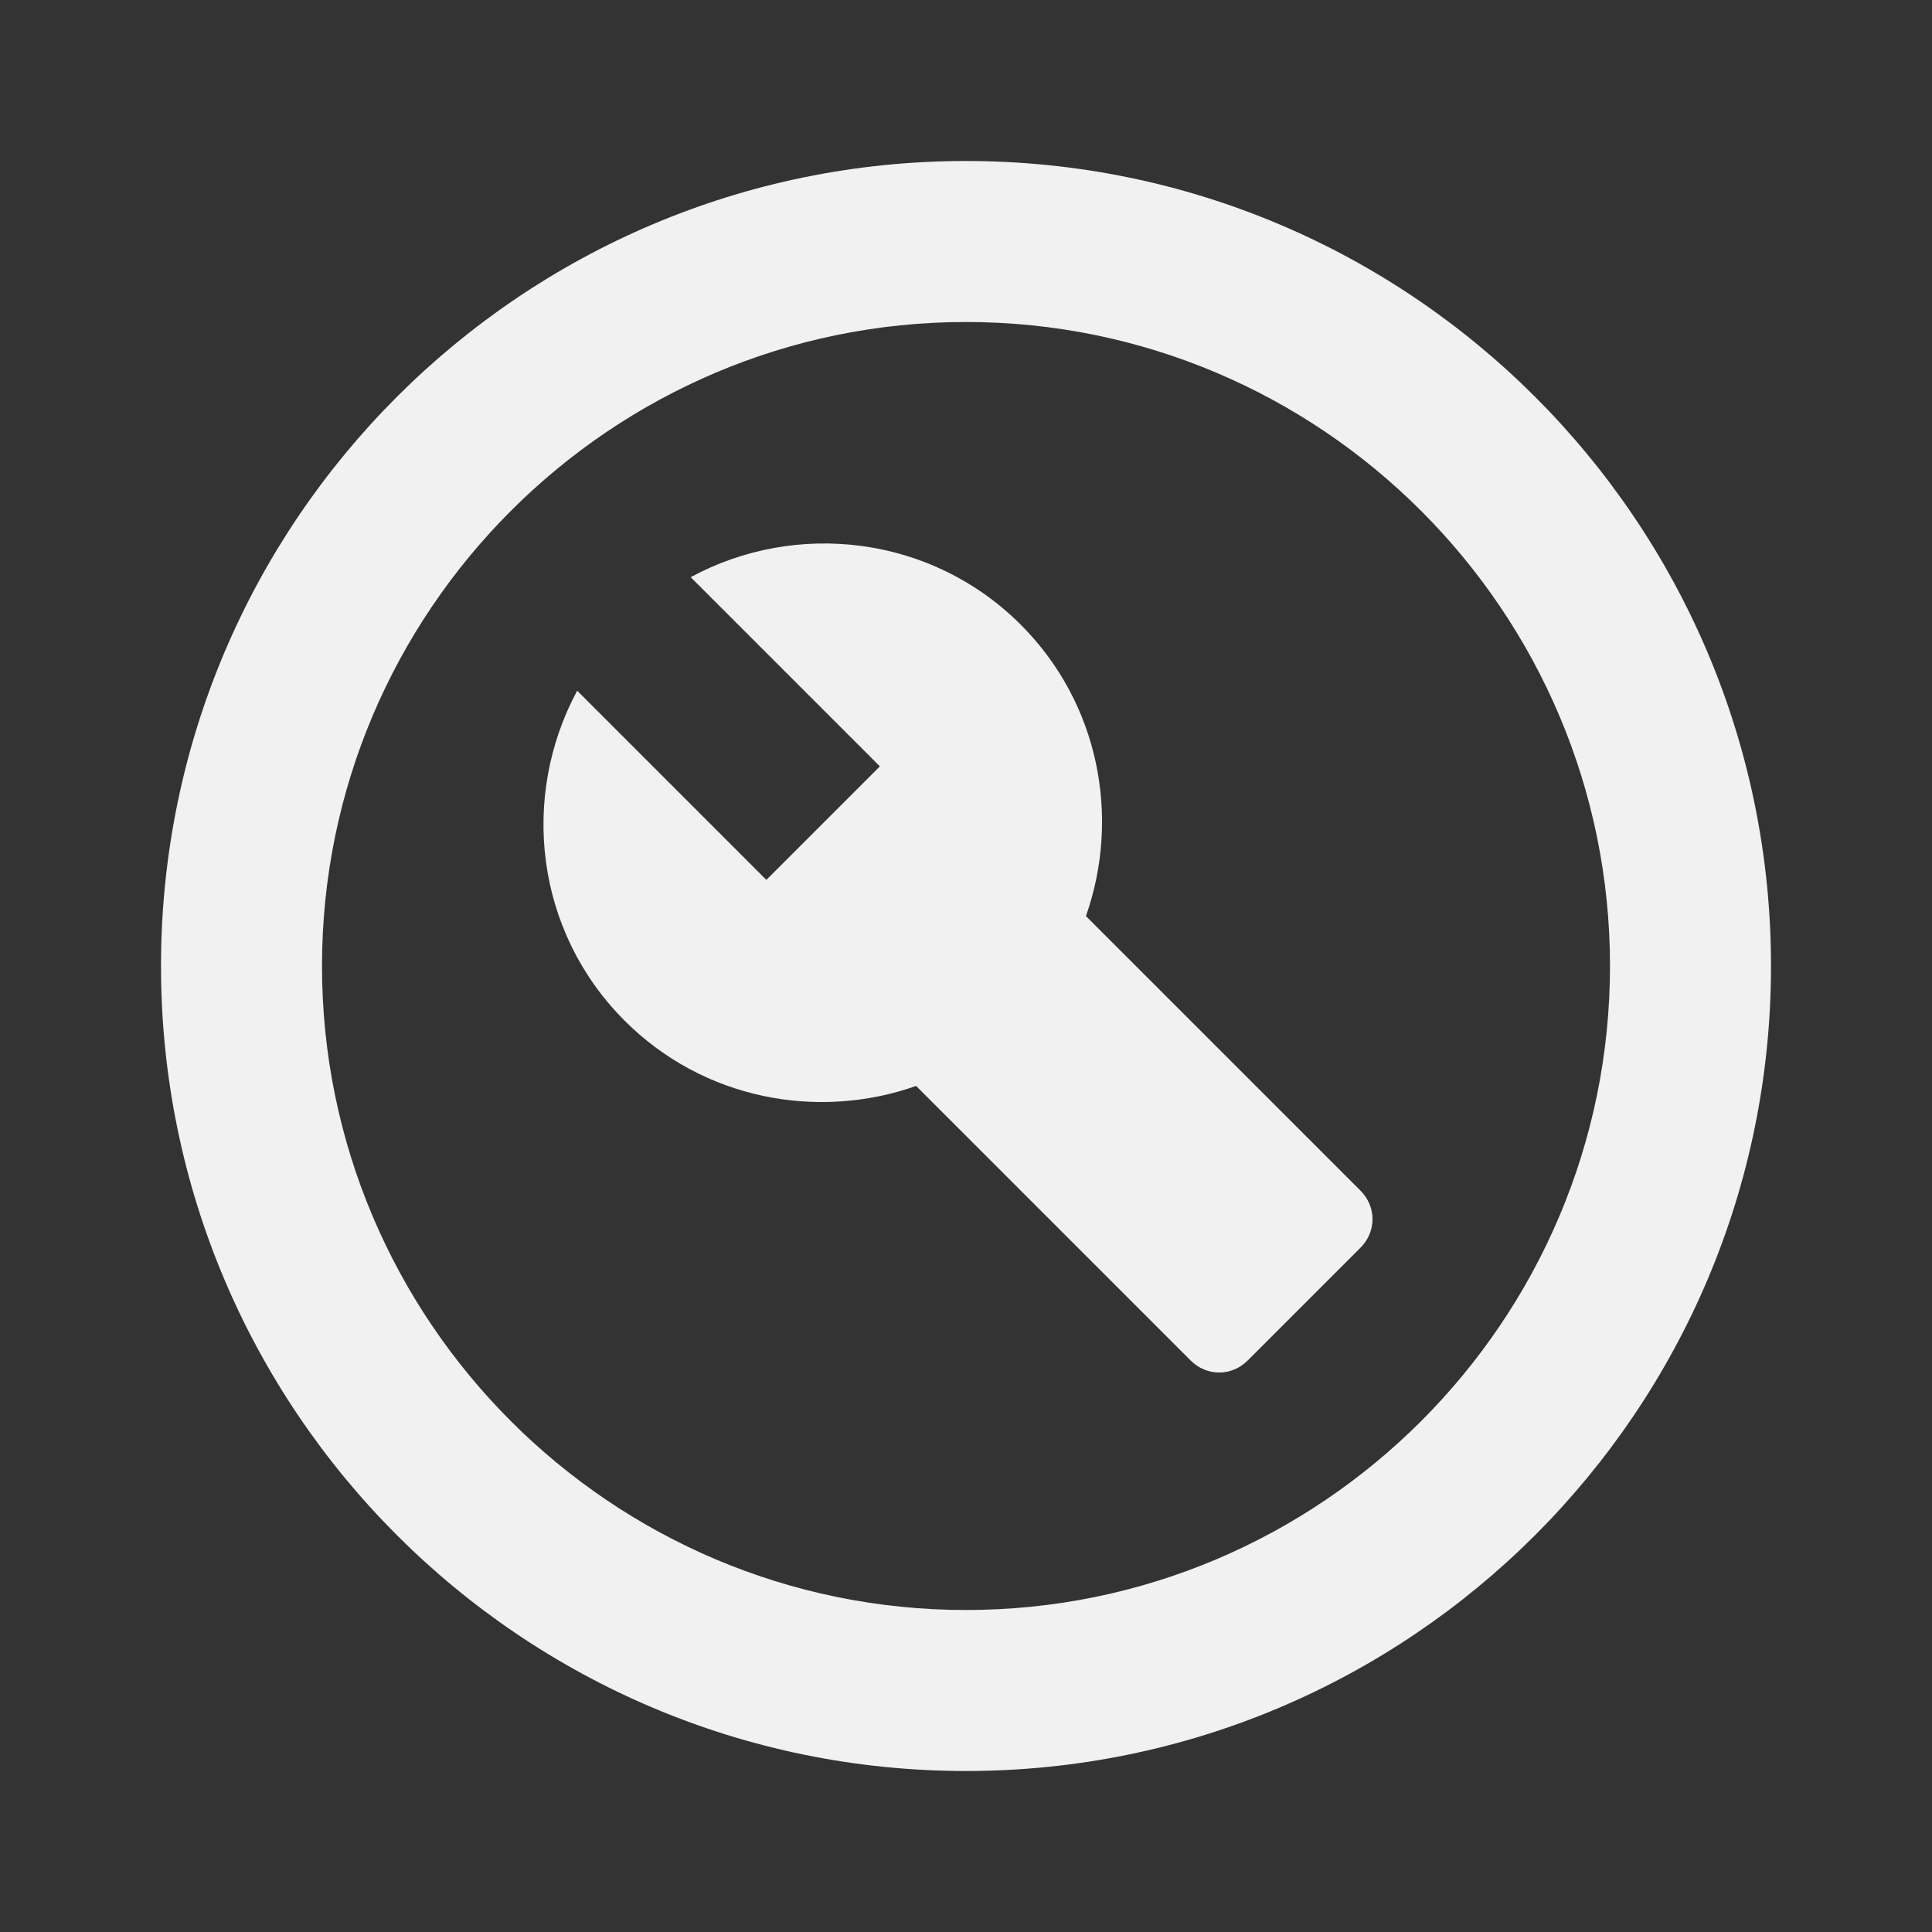
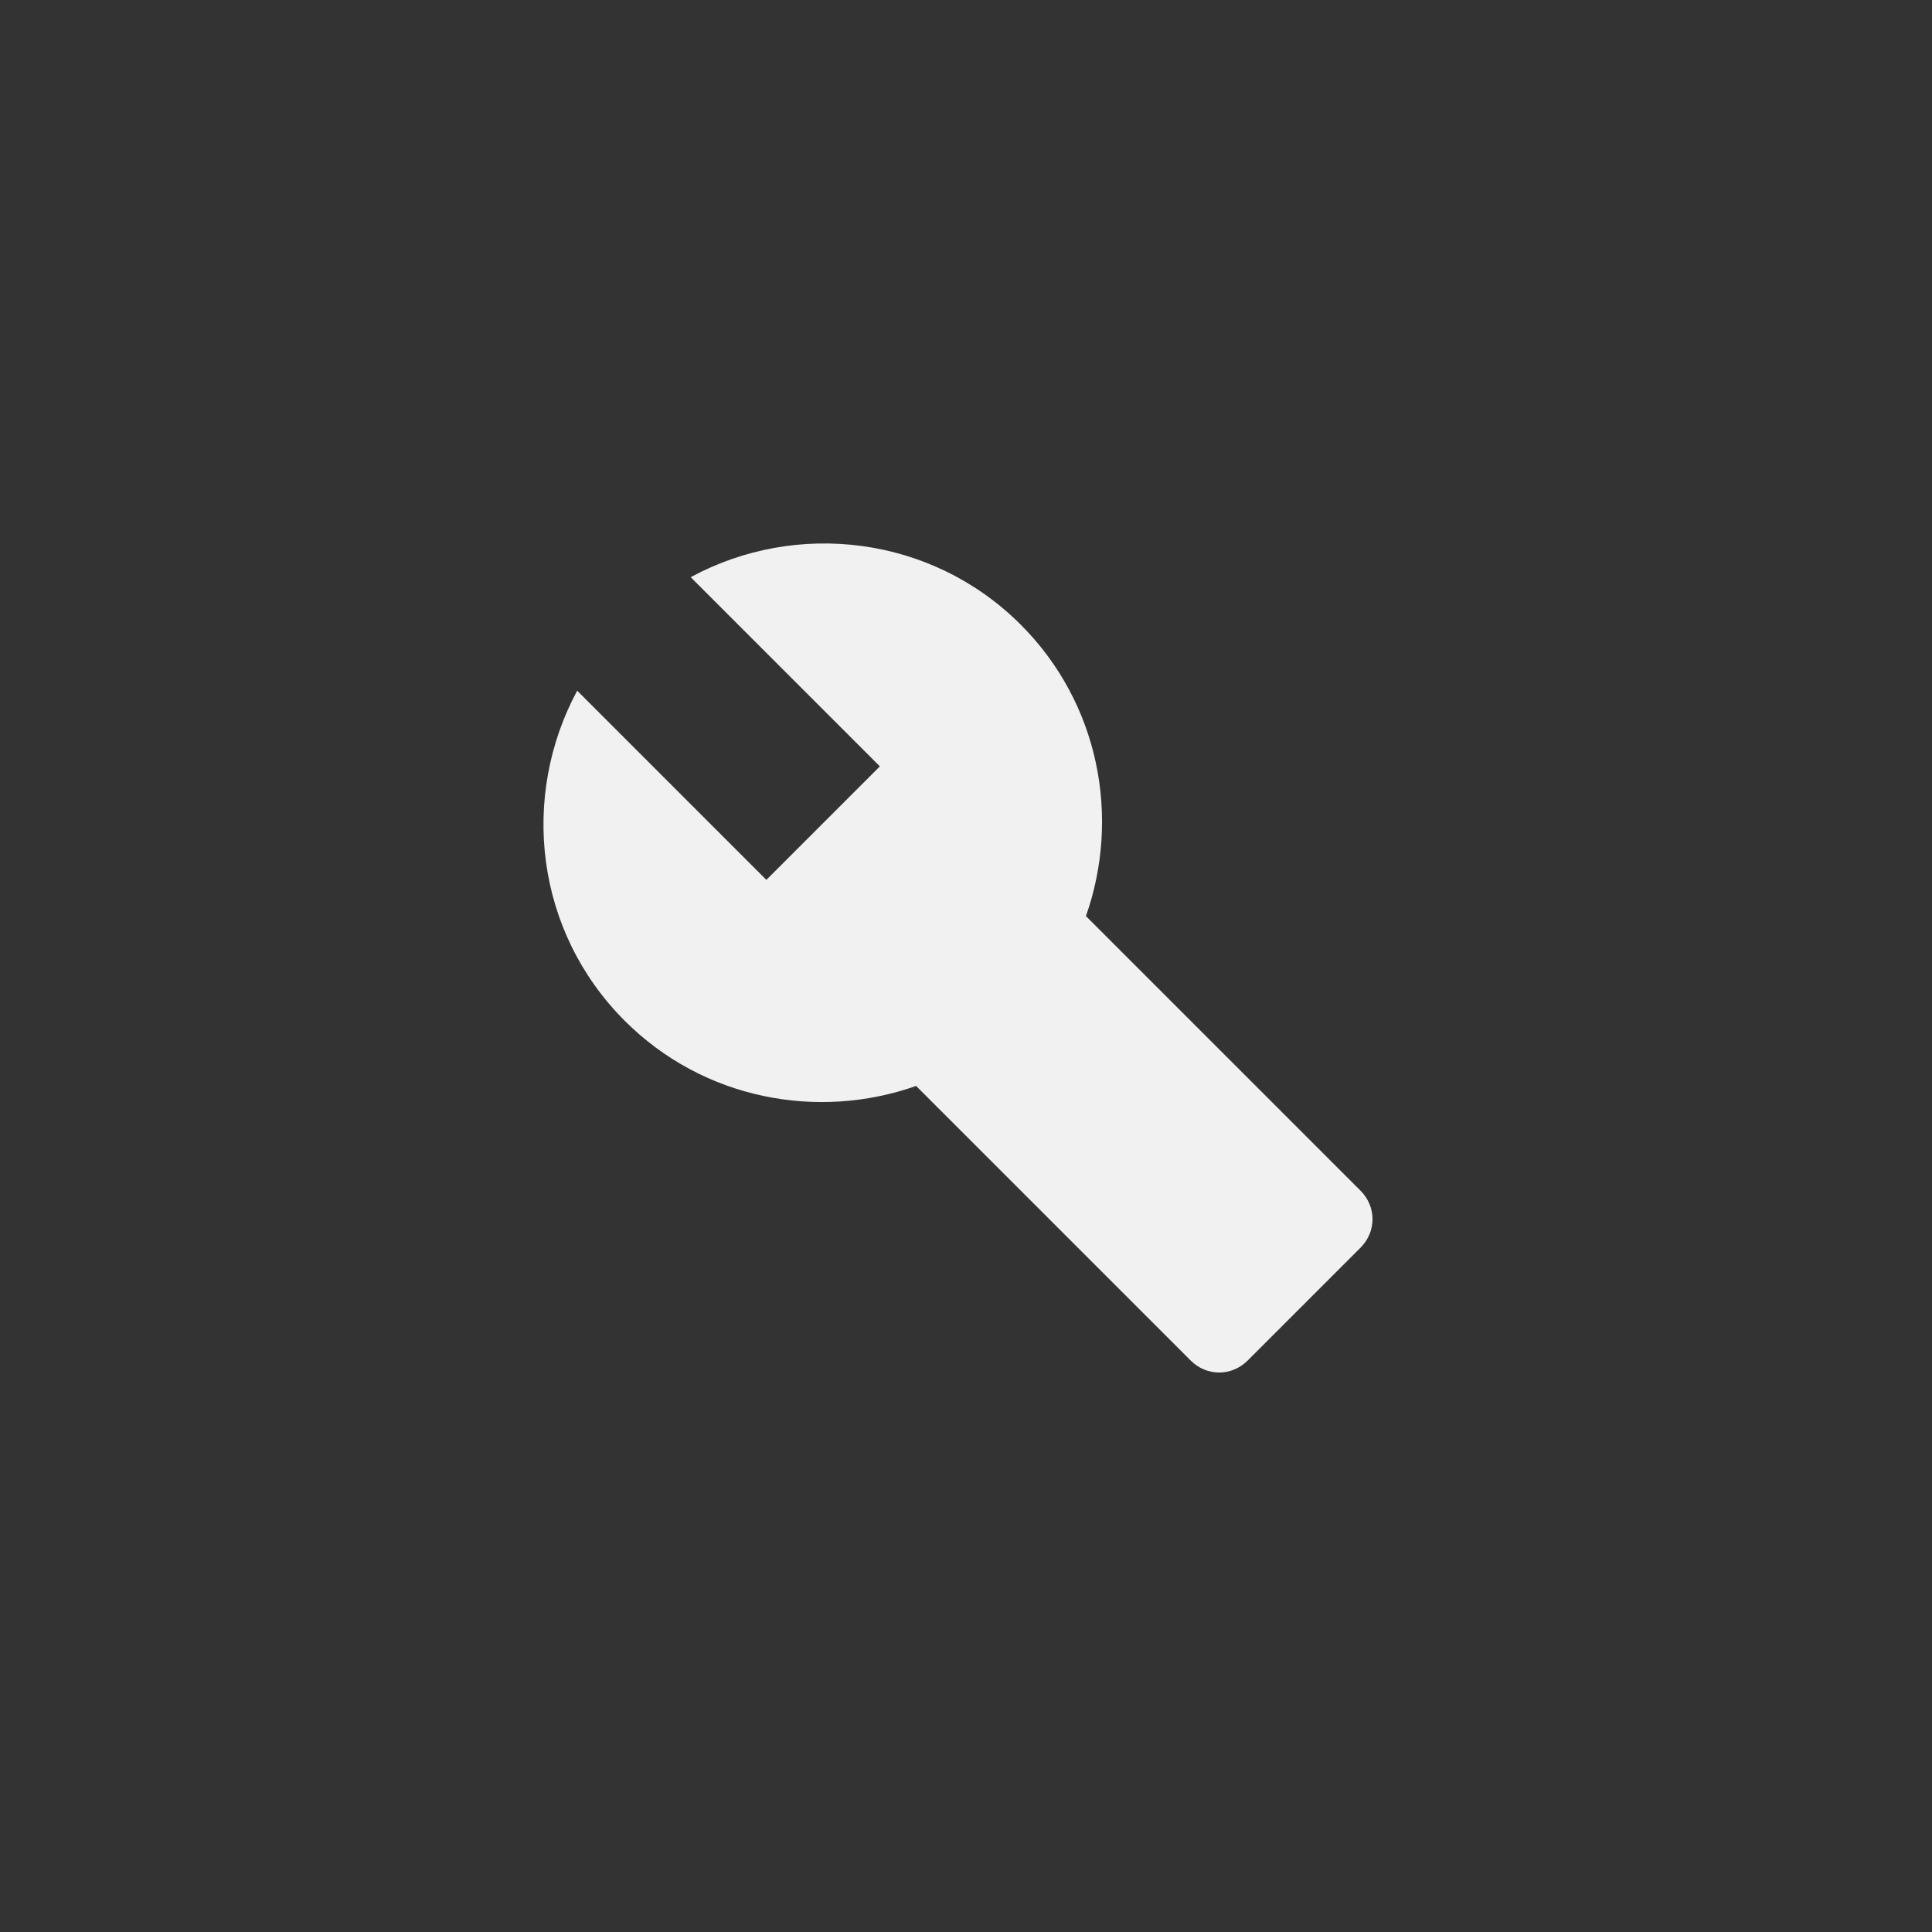
<svg xmlns="http://www.w3.org/2000/svg" width="48" height="48" viewBox="0 0 48 48" fill="none">
  <rect x="0" y="0" width="48" height="48" fill="#333333" stroke="none" />
-   <path fill-rule="evenodd" clip-rule="evenodd" d="M24 4C12.96 4 4 12.96 4 24C4 35.04 12.96 44 24 44C35.04 44 44 35.04 44 24C44 12.96 35.04 4 24 4ZM24 40C15.18 40 8 32.82 8 24C8 15.18 15.18 8 24 8C32.82 8 40 15.18 40 24C40 32.82 32.82 40 24 40Z" fill="#F1F1F1" />
  <path fill-rule="evenodd" clip-rule="evenodd" d="M26.98 22.76C27.84 20.32 27.32 17.48 25.36 15.52C23.14 13.3 19.78 12.92 17.16 14.34L21.86 19.04L19.04 21.86L14.34 17.16C12.92 19.8 13.3 23.14 15.52 25.36C17.48 27.32 20.32 27.84 22.76 26.98L29.58 33.8C29.98 34.2 30.6 34.2 31 33.8L33.8 31C34.2 30.6 34.2 29.98 33.8 29.58L26.98 22.76Z" fill="#F1F1F1" />
</svg>